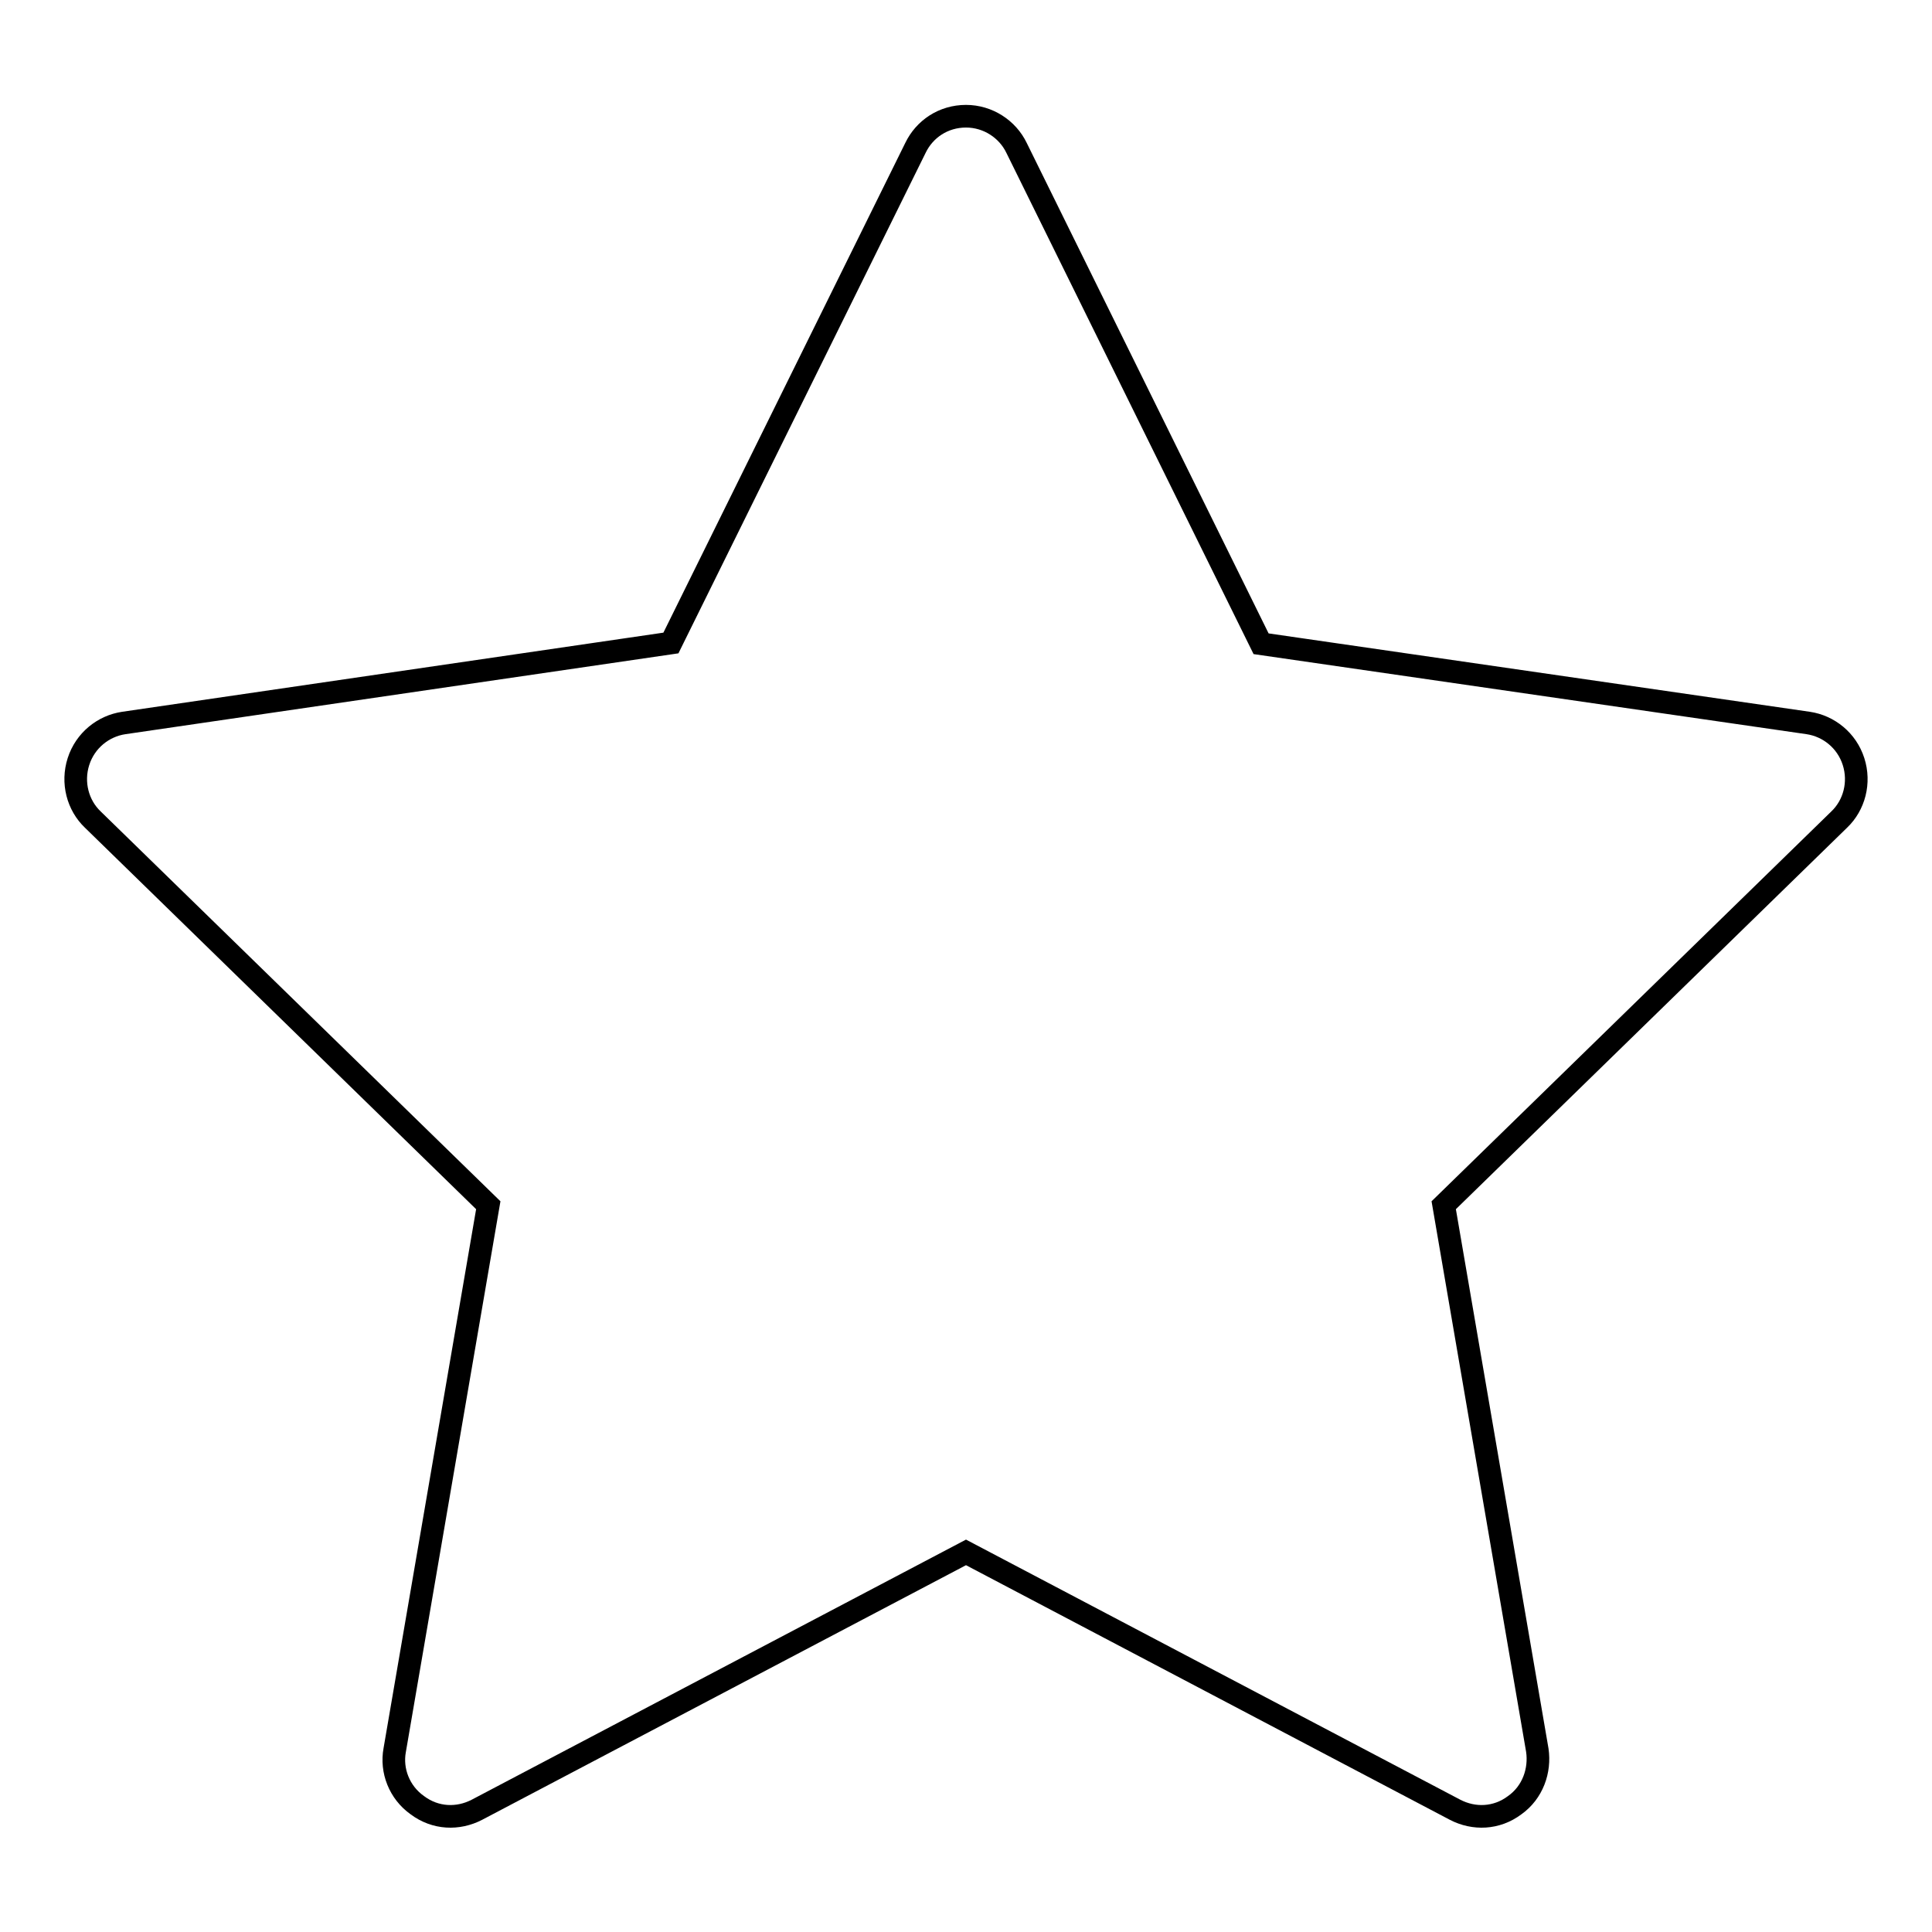
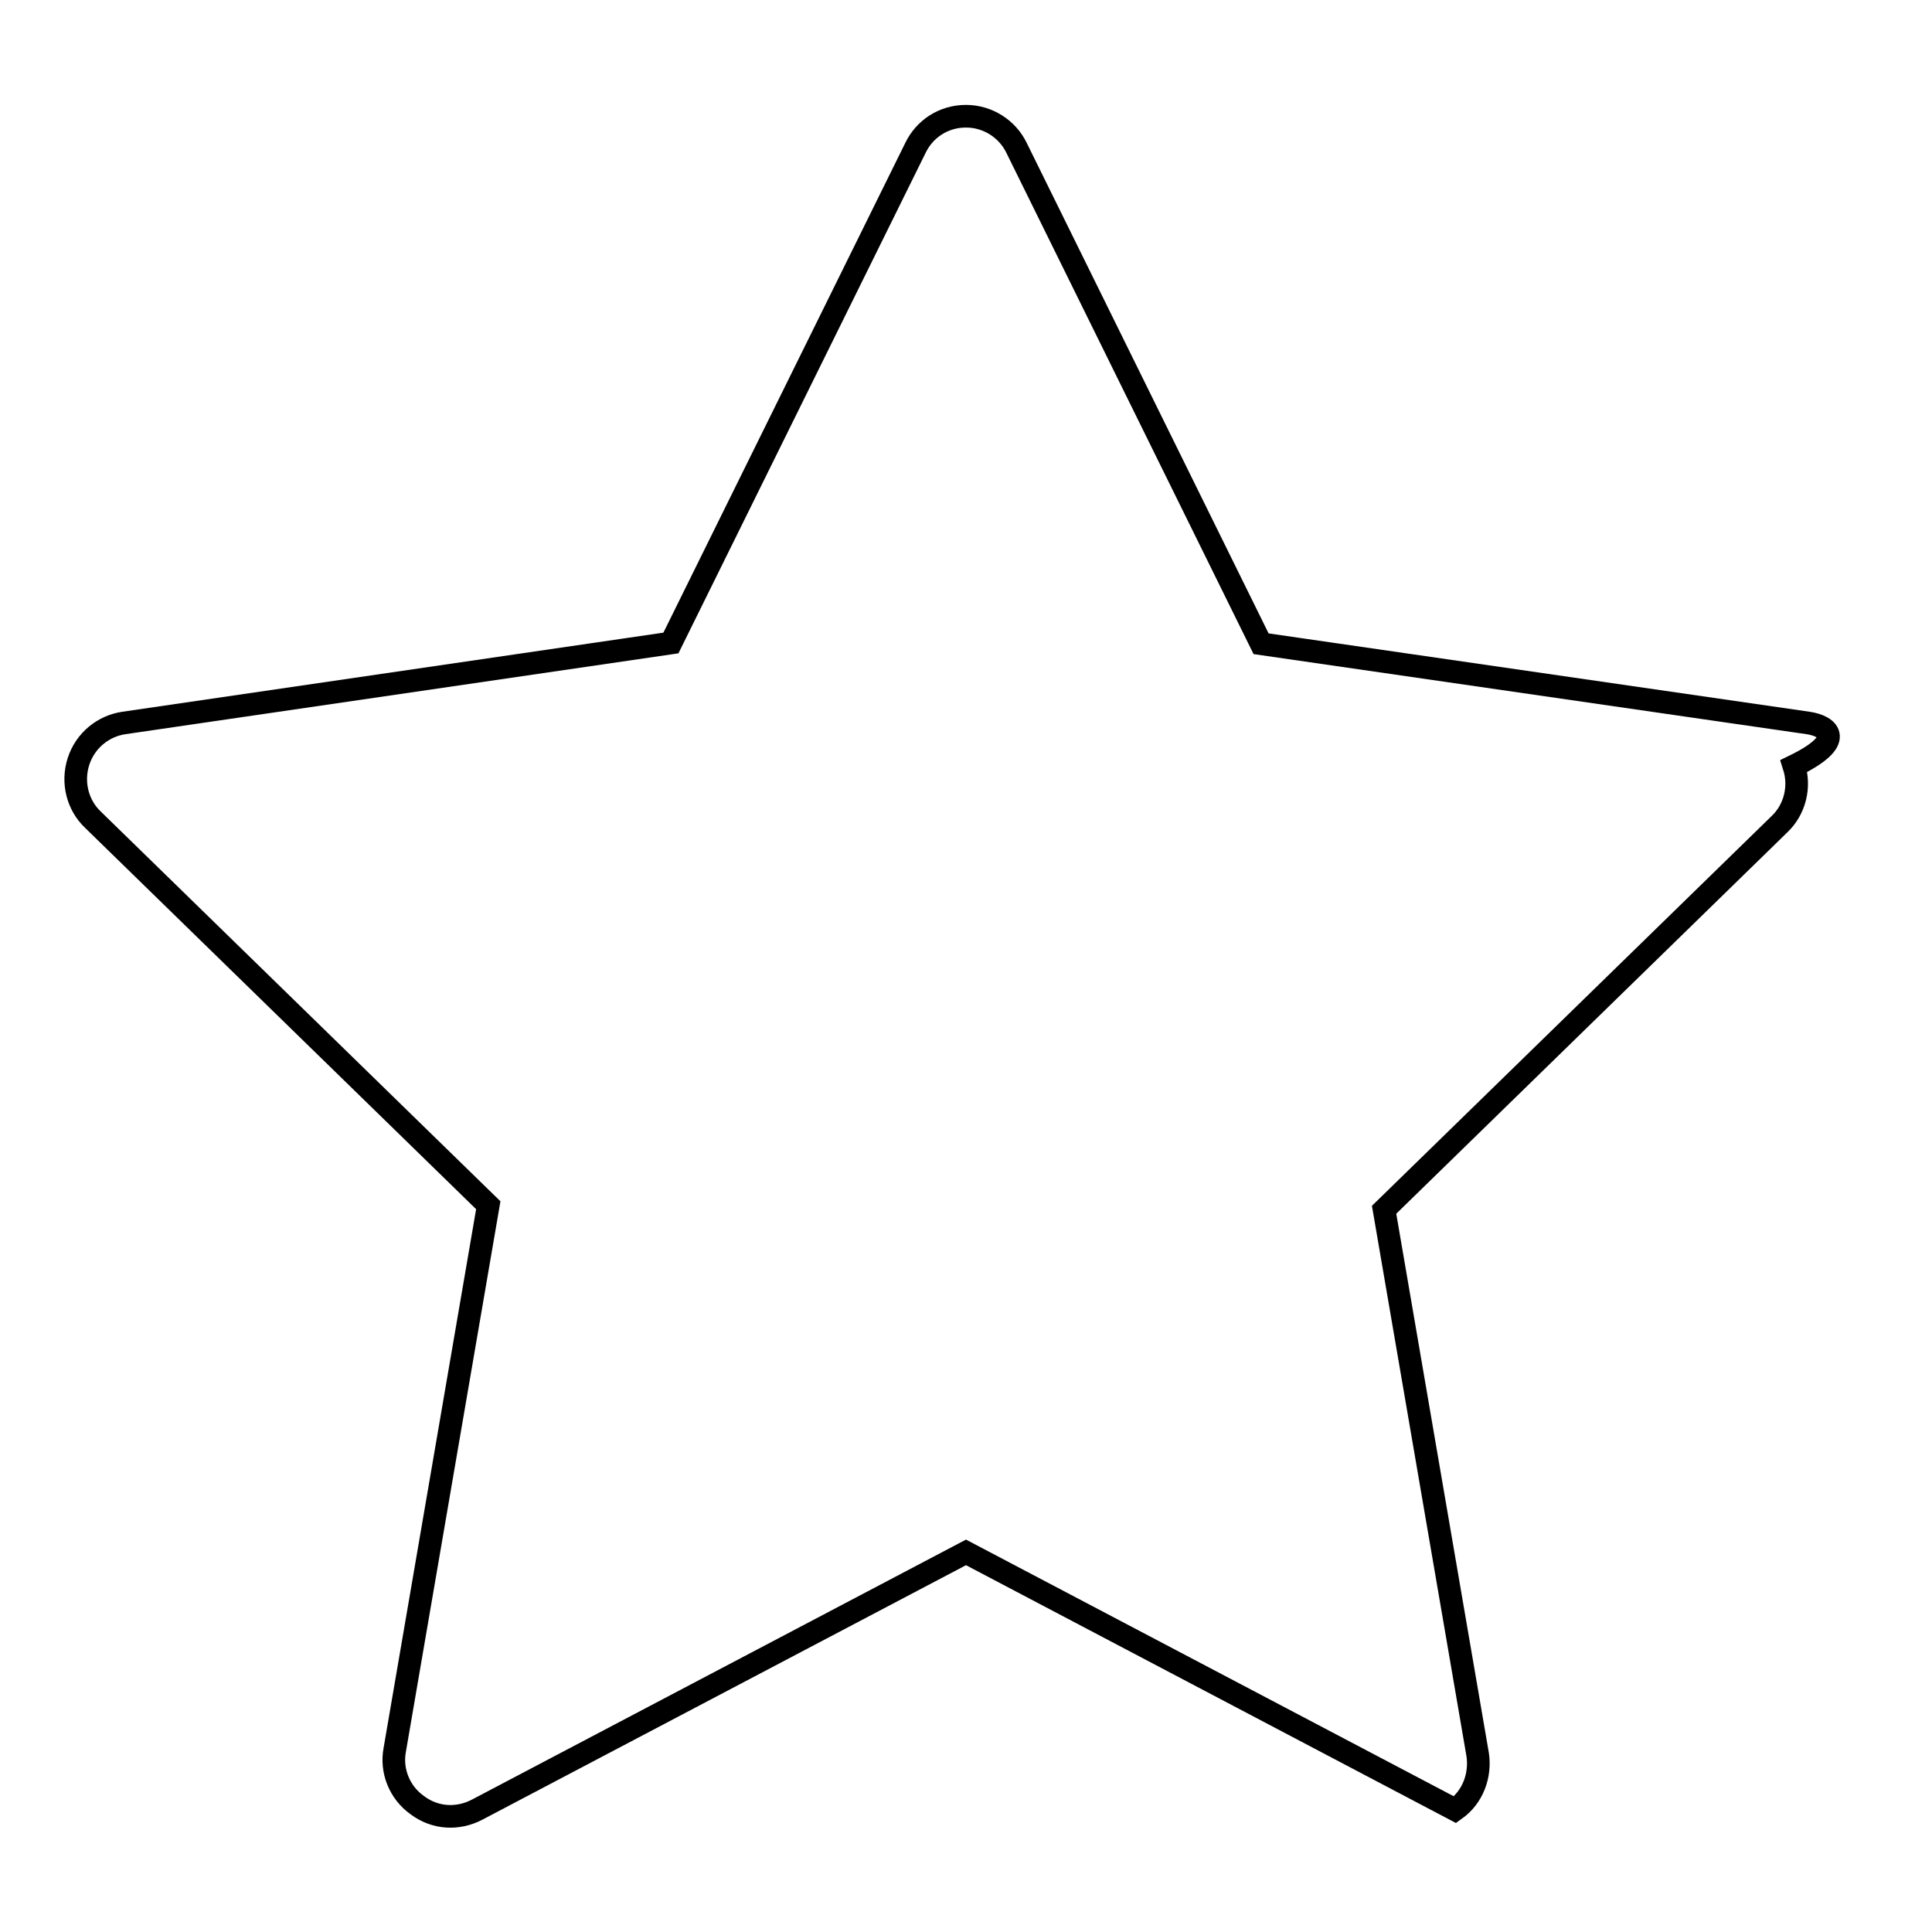
<svg xmlns="http://www.w3.org/2000/svg" version="1.1" x="0px" y="0px" viewBox="0 0 256 256" enable-background="new 0 0 256 256" xml:space="preserve">
  <g>
    <g>
-       <path stroke-width="3" fill-opacity="0" stroke="#000000" d="M239.6,95.8l-72.5-10.5l-32.4-65.7c-1.2-2.5-3.8-4.2-6.7-4.2c-3,0-5.5,1.7-6.7,4.2L88.9,85.2L16.4,95.8c-2.7,0.4-5.1,2.3-6,5.1c-0.9,2.8-0.1,5.8,1.9,7.7l52.4,51.1l-12.4,72.2c-0.5,2.7,0.6,5.6,3,7.3c2.4,1.8,5.4,1.9,7.9,0.6l64.8-34.1l64.8,34.1c2.5,1.3,5.5,1.2,7.9-0.6c2.4-1.7,3.4-4.6,3-7.3l-12.4-72.2l52.4-51.1c2-1.9,2.8-4.9,1.9-7.7C244.7,98.1,242.3,96.2,239.6,95.8z" />
+       <path stroke-width="3" fill-opacity="0" stroke="#000000" d="M239.6,95.8l-72.5-10.5l-32.4-65.7c-1.2-2.5-3.8-4.2-6.7-4.2c-3,0-5.5,1.7-6.7,4.2L88.9,85.2L16.4,95.8c-2.7,0.4-5.1,2.3-6,5.1c-0.9,2.8-0.1,5.8,1.9,7.7l52.4,51.1l-12.4,72.2c-0.5,2.7,0.6,5.6,3,7.3c2.4,1.8,5.4,1.9,7.9,0.6l64.8-34.1l64.8,34.1c2.4-1.7,3.4-4.6,3-7.3l-12.4-72.2l52.4-51.1c2-1.9,2.8-4.9,1.9-7.7C244.7,98.1,242.3,96.2,239.6,95.8z" />
    </g>
  </g>
</svg>